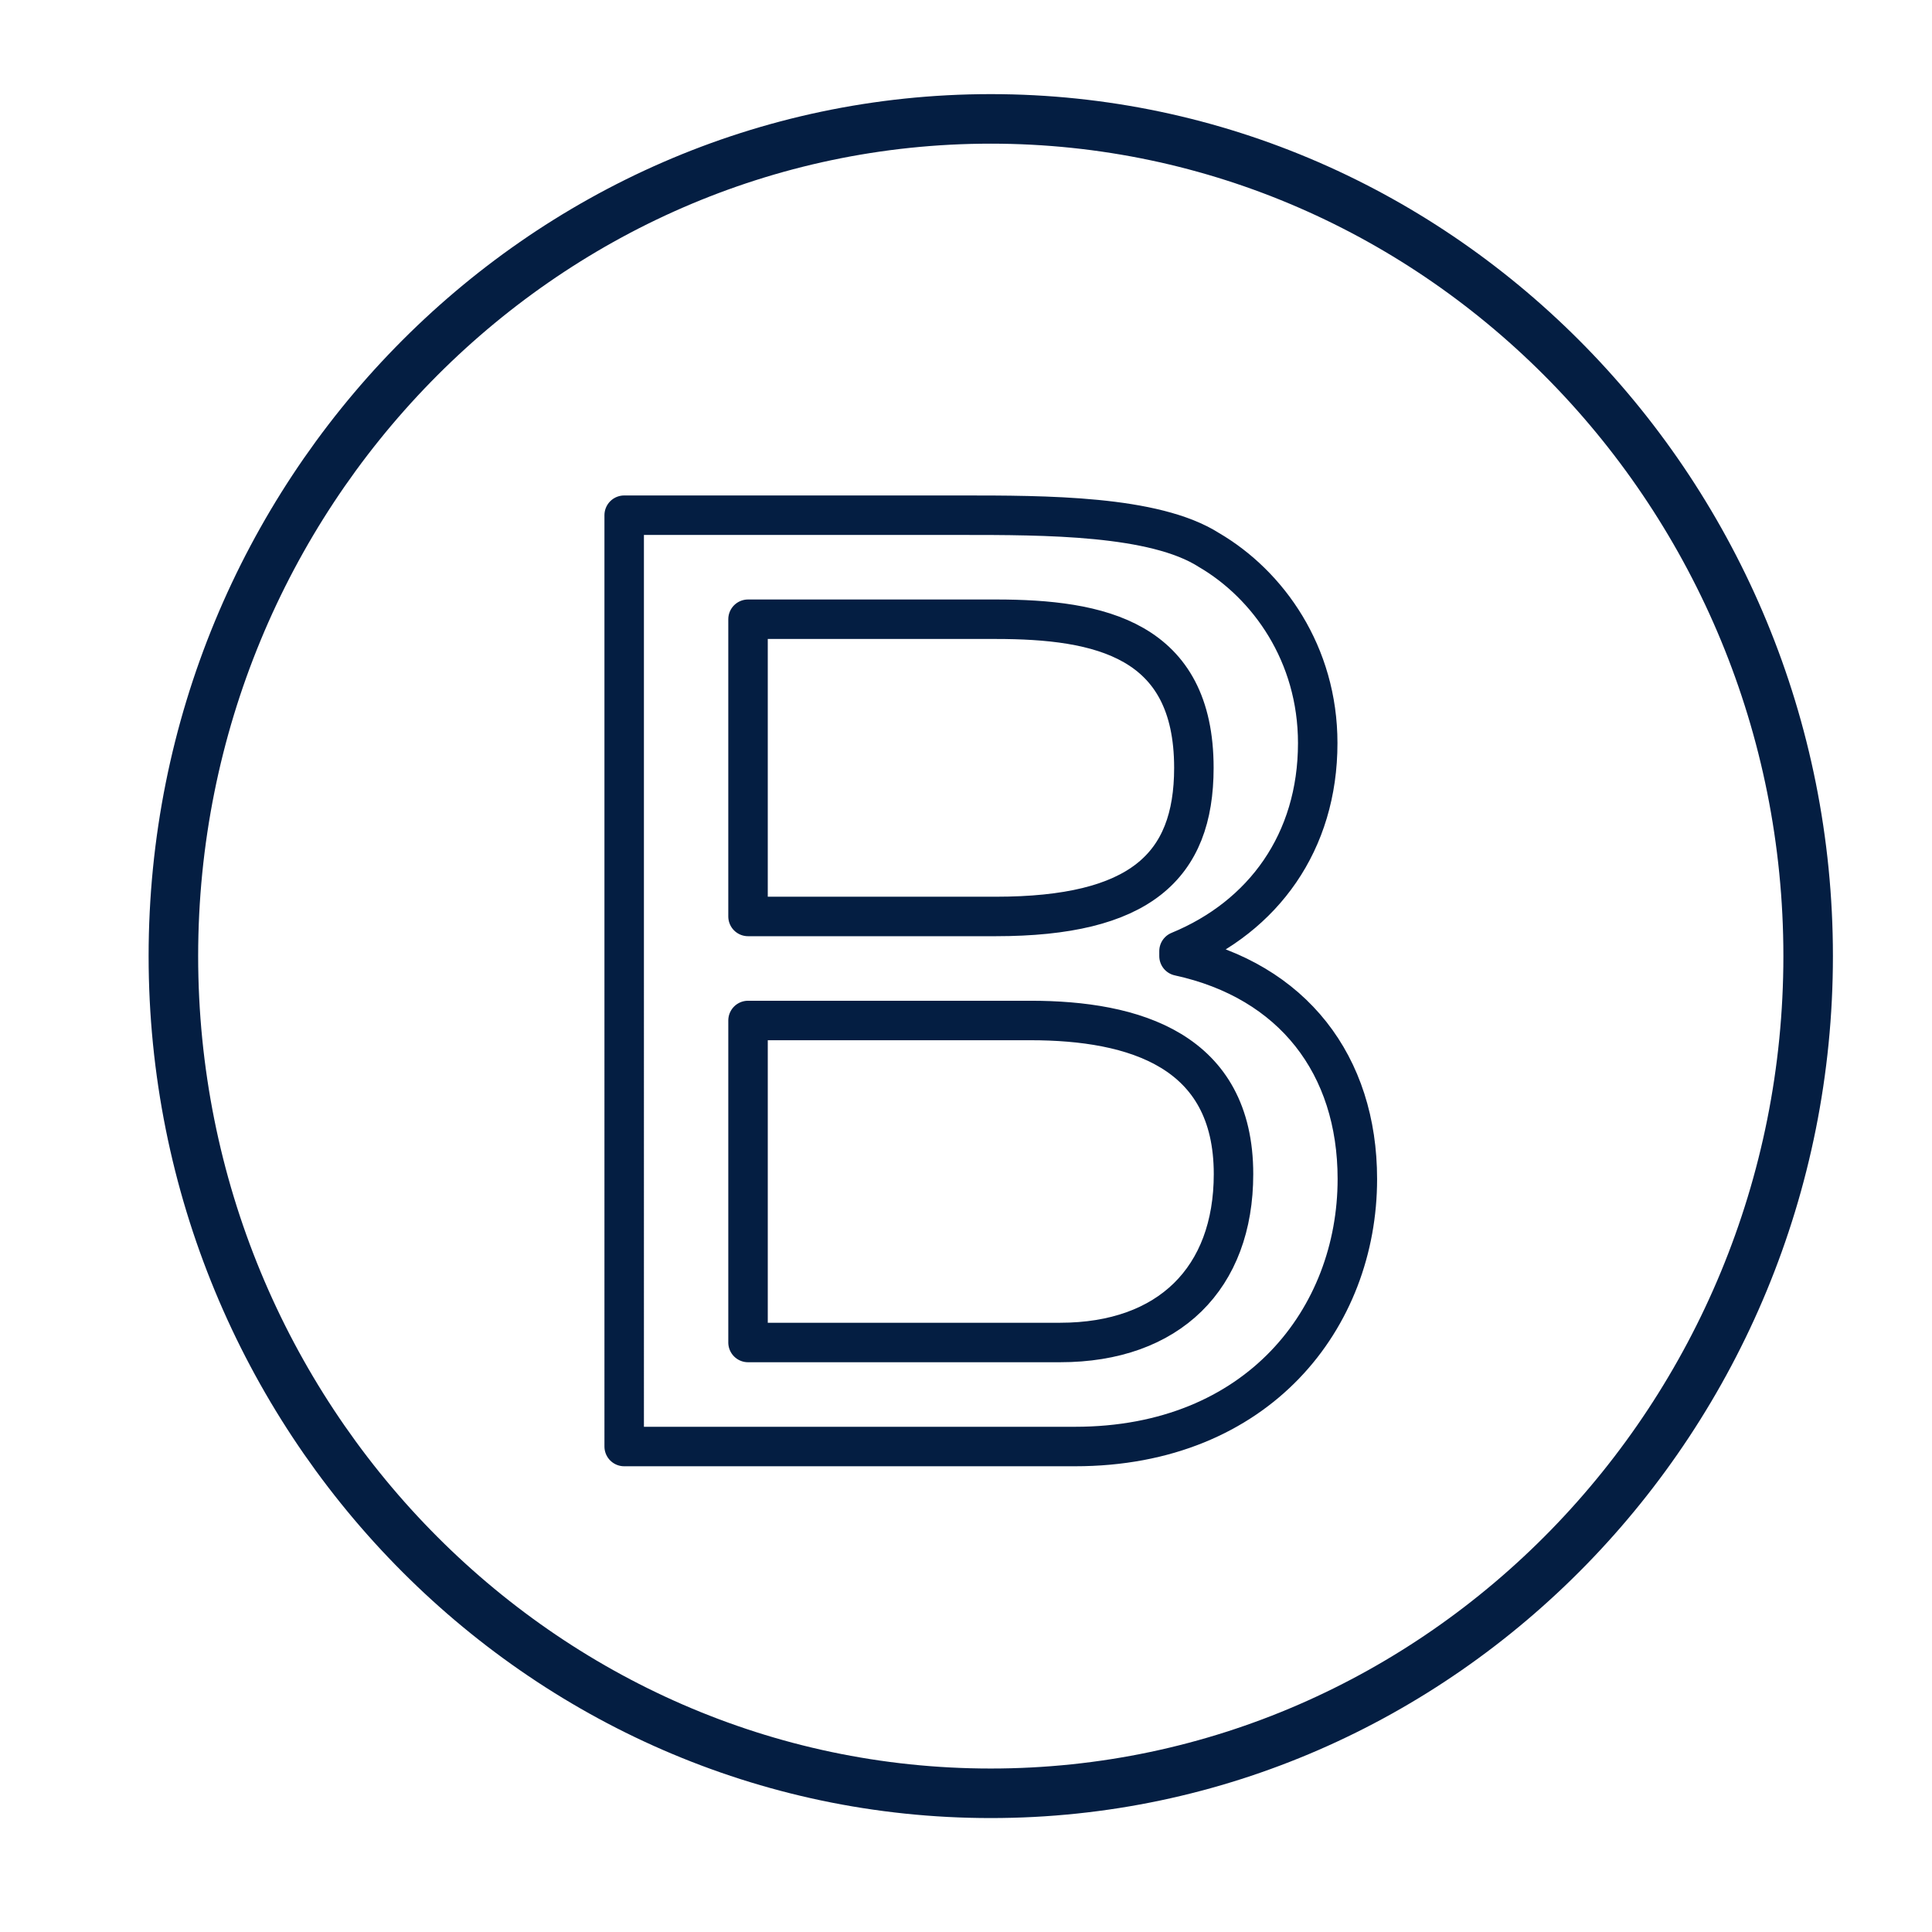
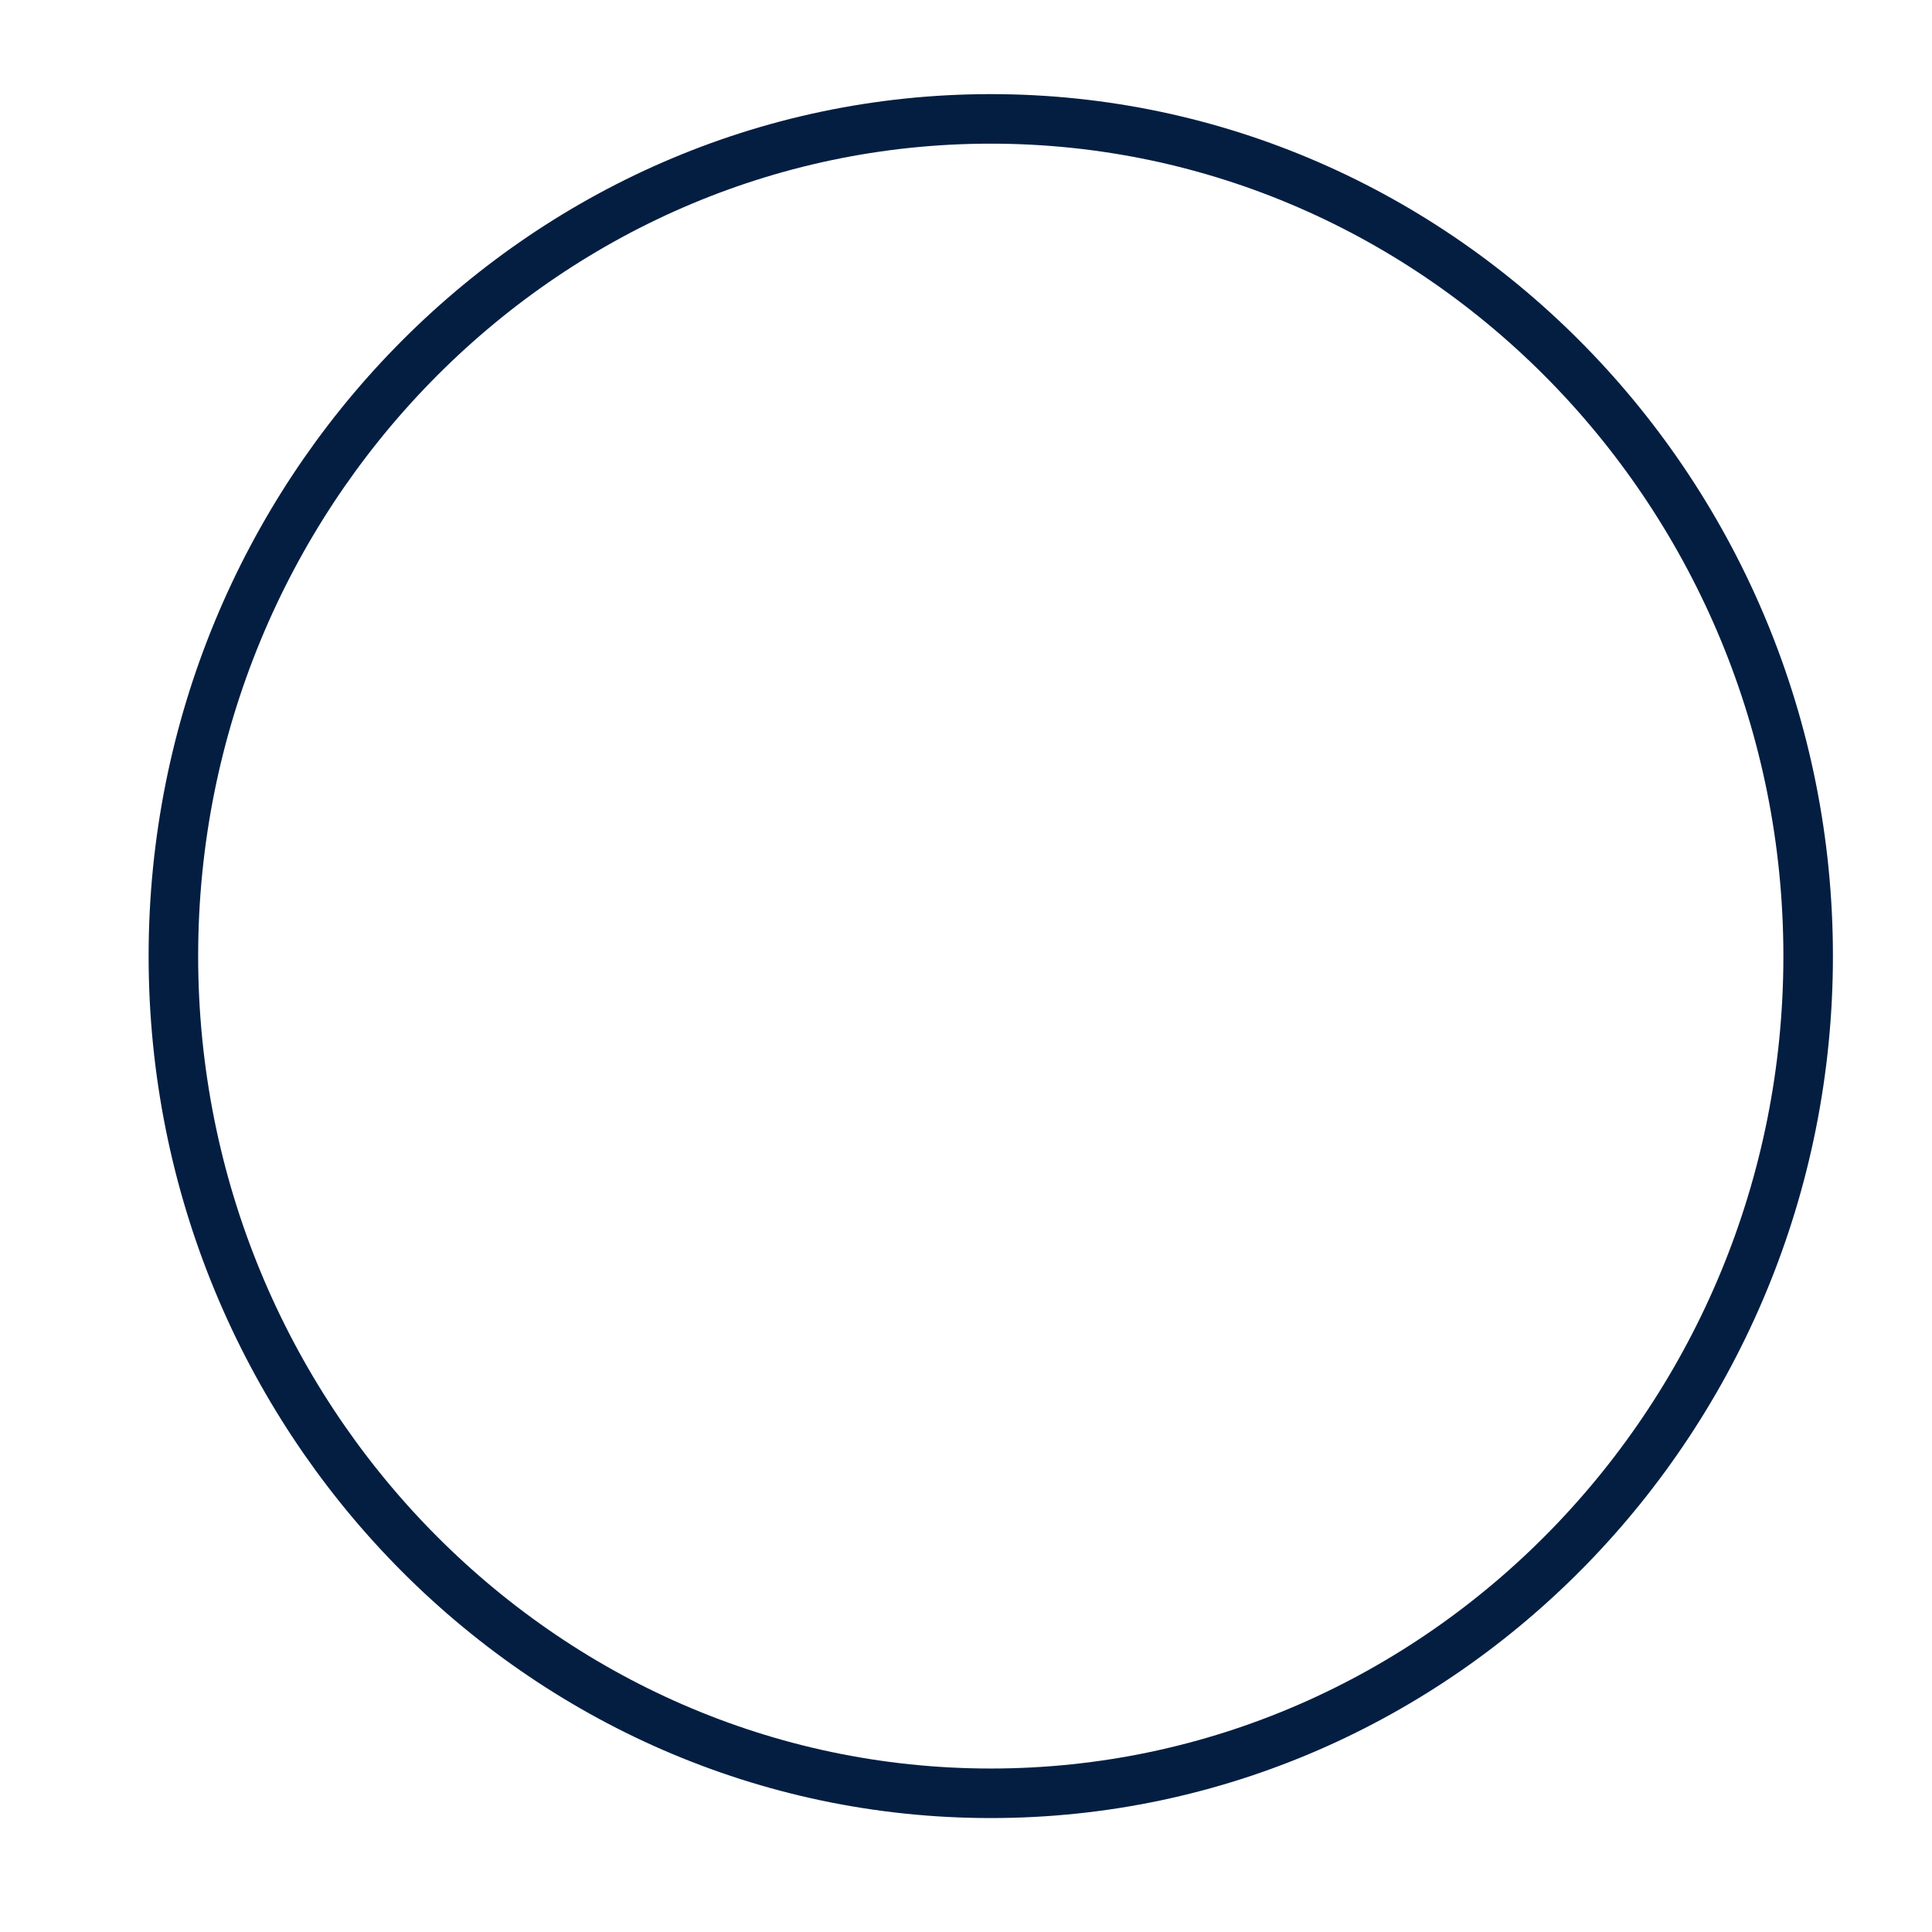
<svg xmlns="http://www.w3.org/2000/svg" viewBox="0 0 39 39" style="enable-background:new 0 0 39 39" xml:space="preserve">
  <path style="fill:none;stroke:#041e42;stroke-linecap:round;stroke-linejoin:round;stroke-miterlimit:10" d="M20 36.2c9.1 0 16.5-7.6 16.5-16.9S29.1 2.4 20 2.4 3.5 10 3.5 19.3 10.9 36.2 20 36.2z" />
-   <path style="fill:none;stroke:#041e42;stroke-width:.797;stroke-linecap:round;stroke-linejoin:round;stroke-miterlimit:10" d="M12.6 10.4h6.8c1.7 0 3.9 0 5 .7 1.2.7 2.2 2.1 2.2 3.9 0 2-1.1 3.5-2.8 4.2v.1c2.3.5 3.6 2.2 3.6 4.5 0 2.8-2 5.4-5.7 5.4h-9.1V10.4zm2.5 8.1h5c2.9 0 4-1 4-3 0-2.6-1.9-3-4-3h-5v6zm0 8.6h6.3c2.2 0 3.5-1.3 3.5-3.4 0-2.5-2-3.1-4.1-3.1h-5.7v6.5z" />
</svg>